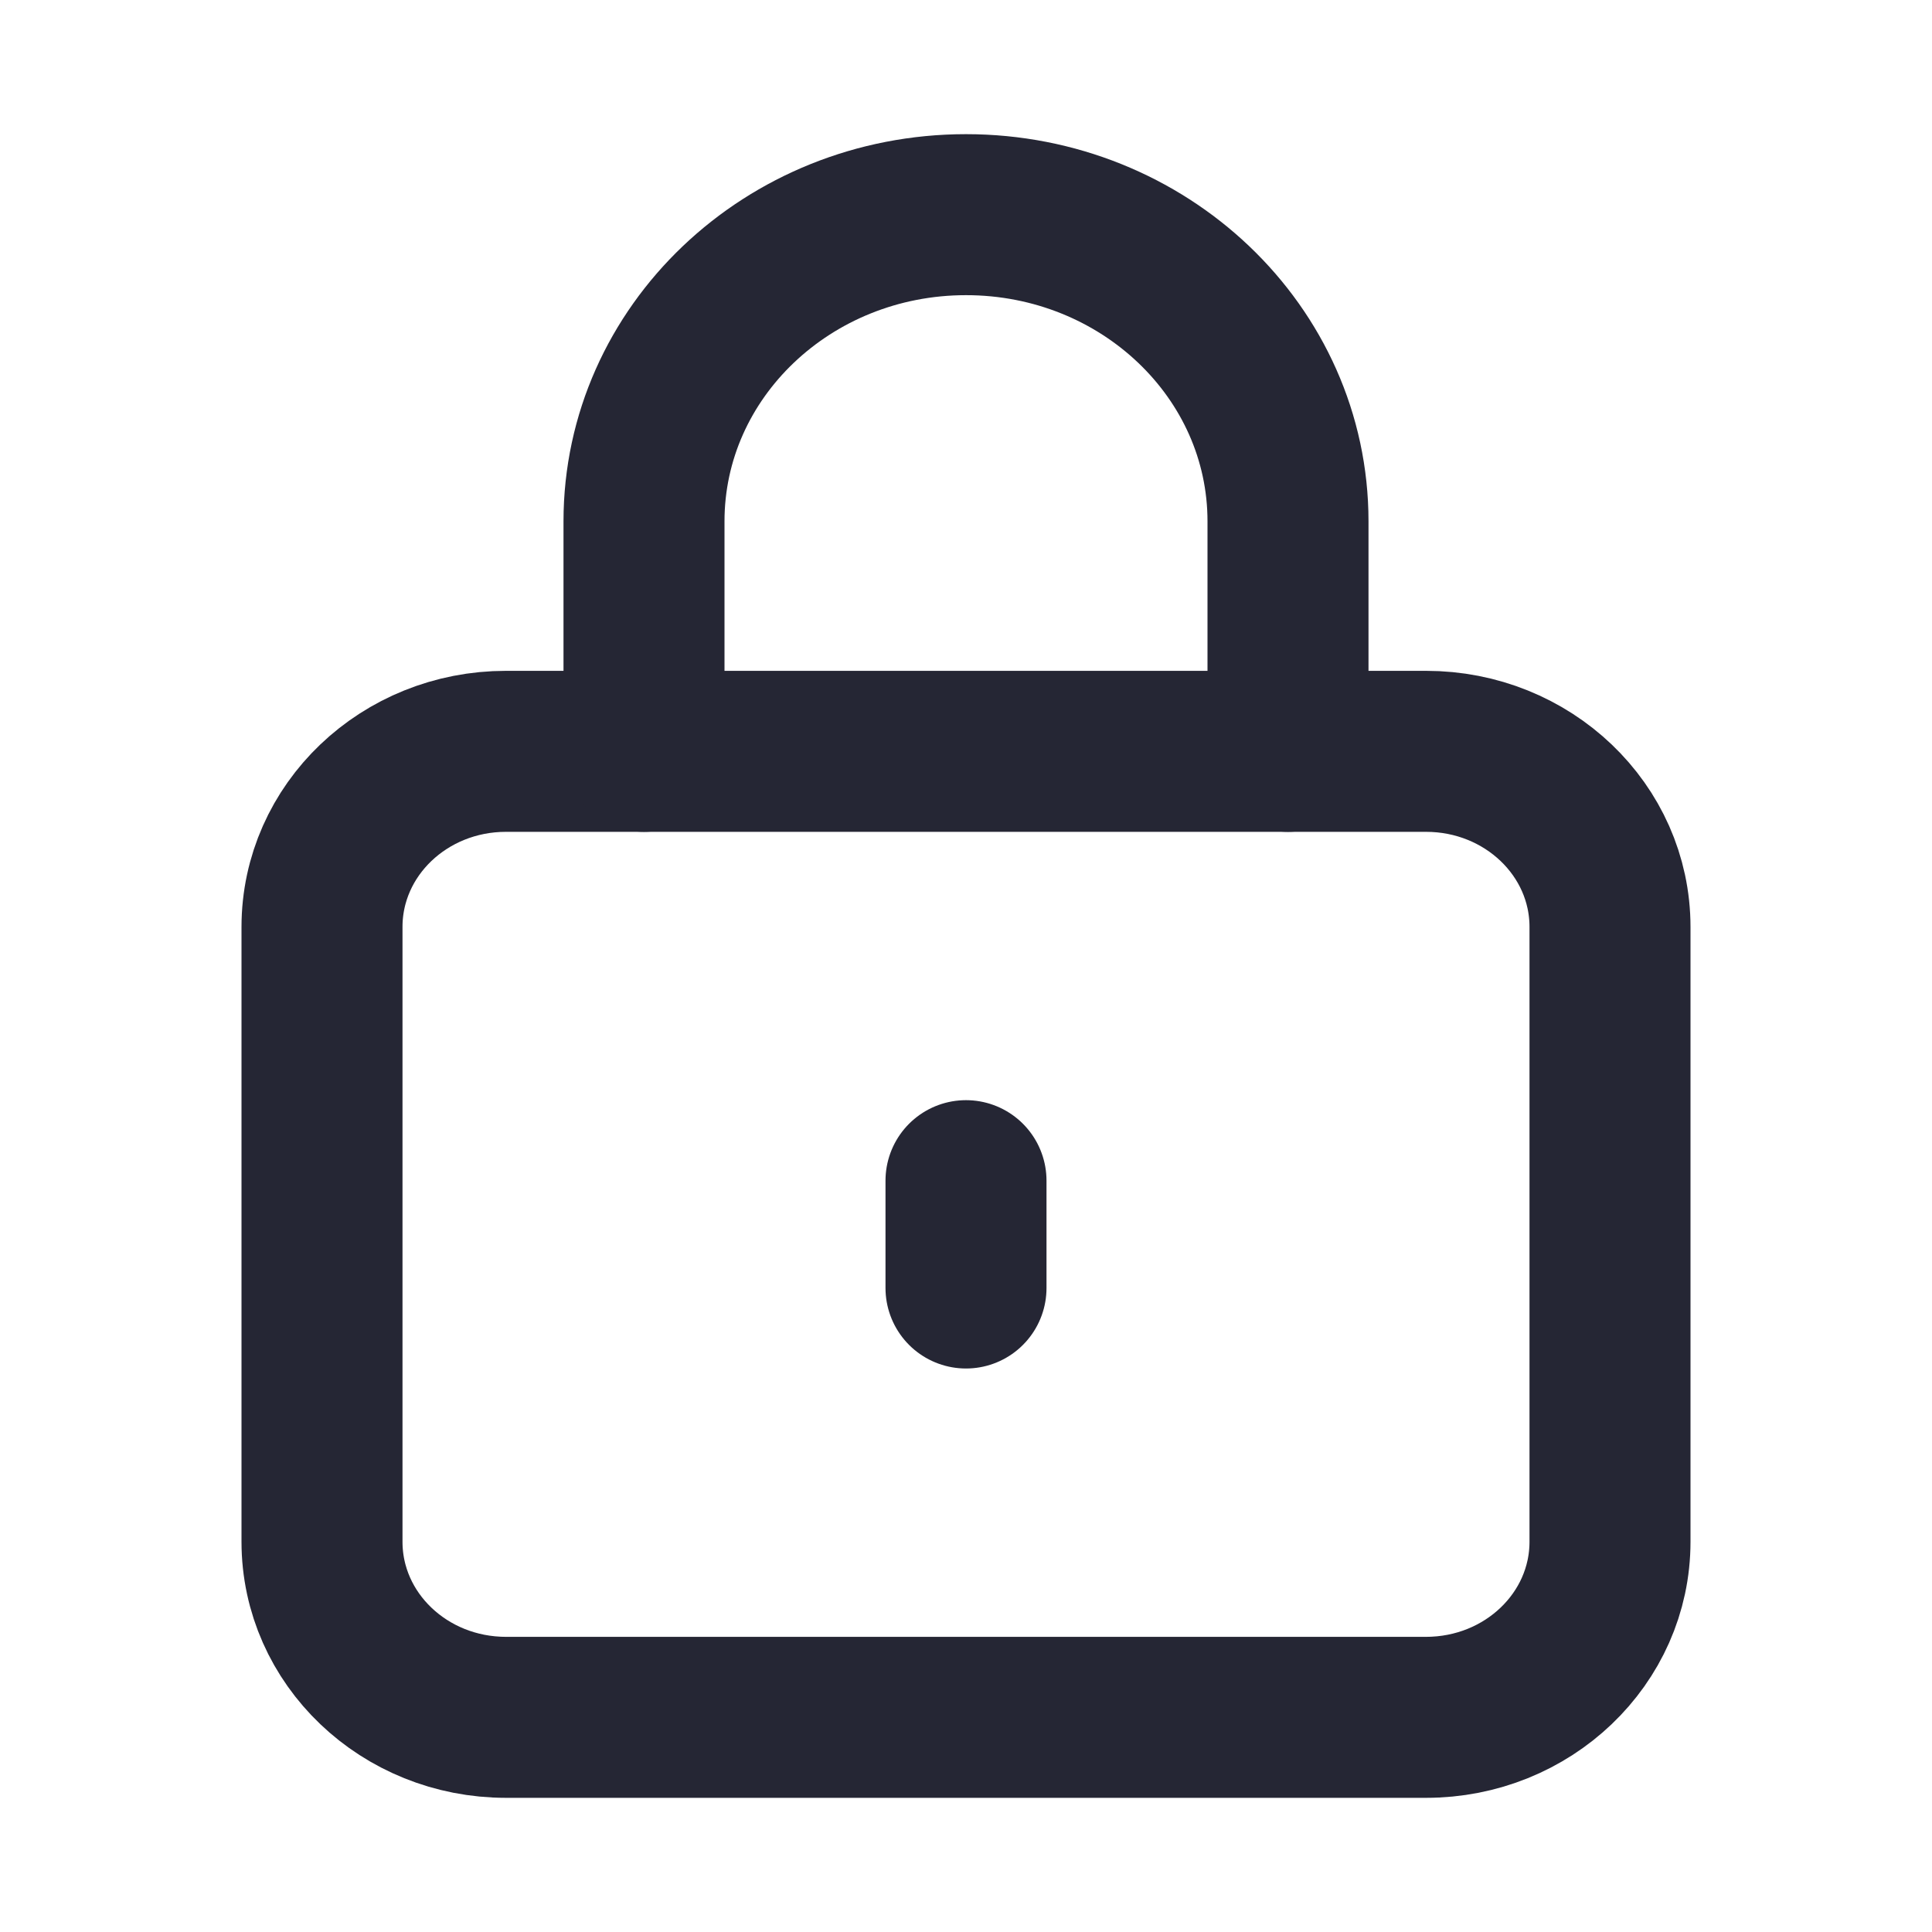
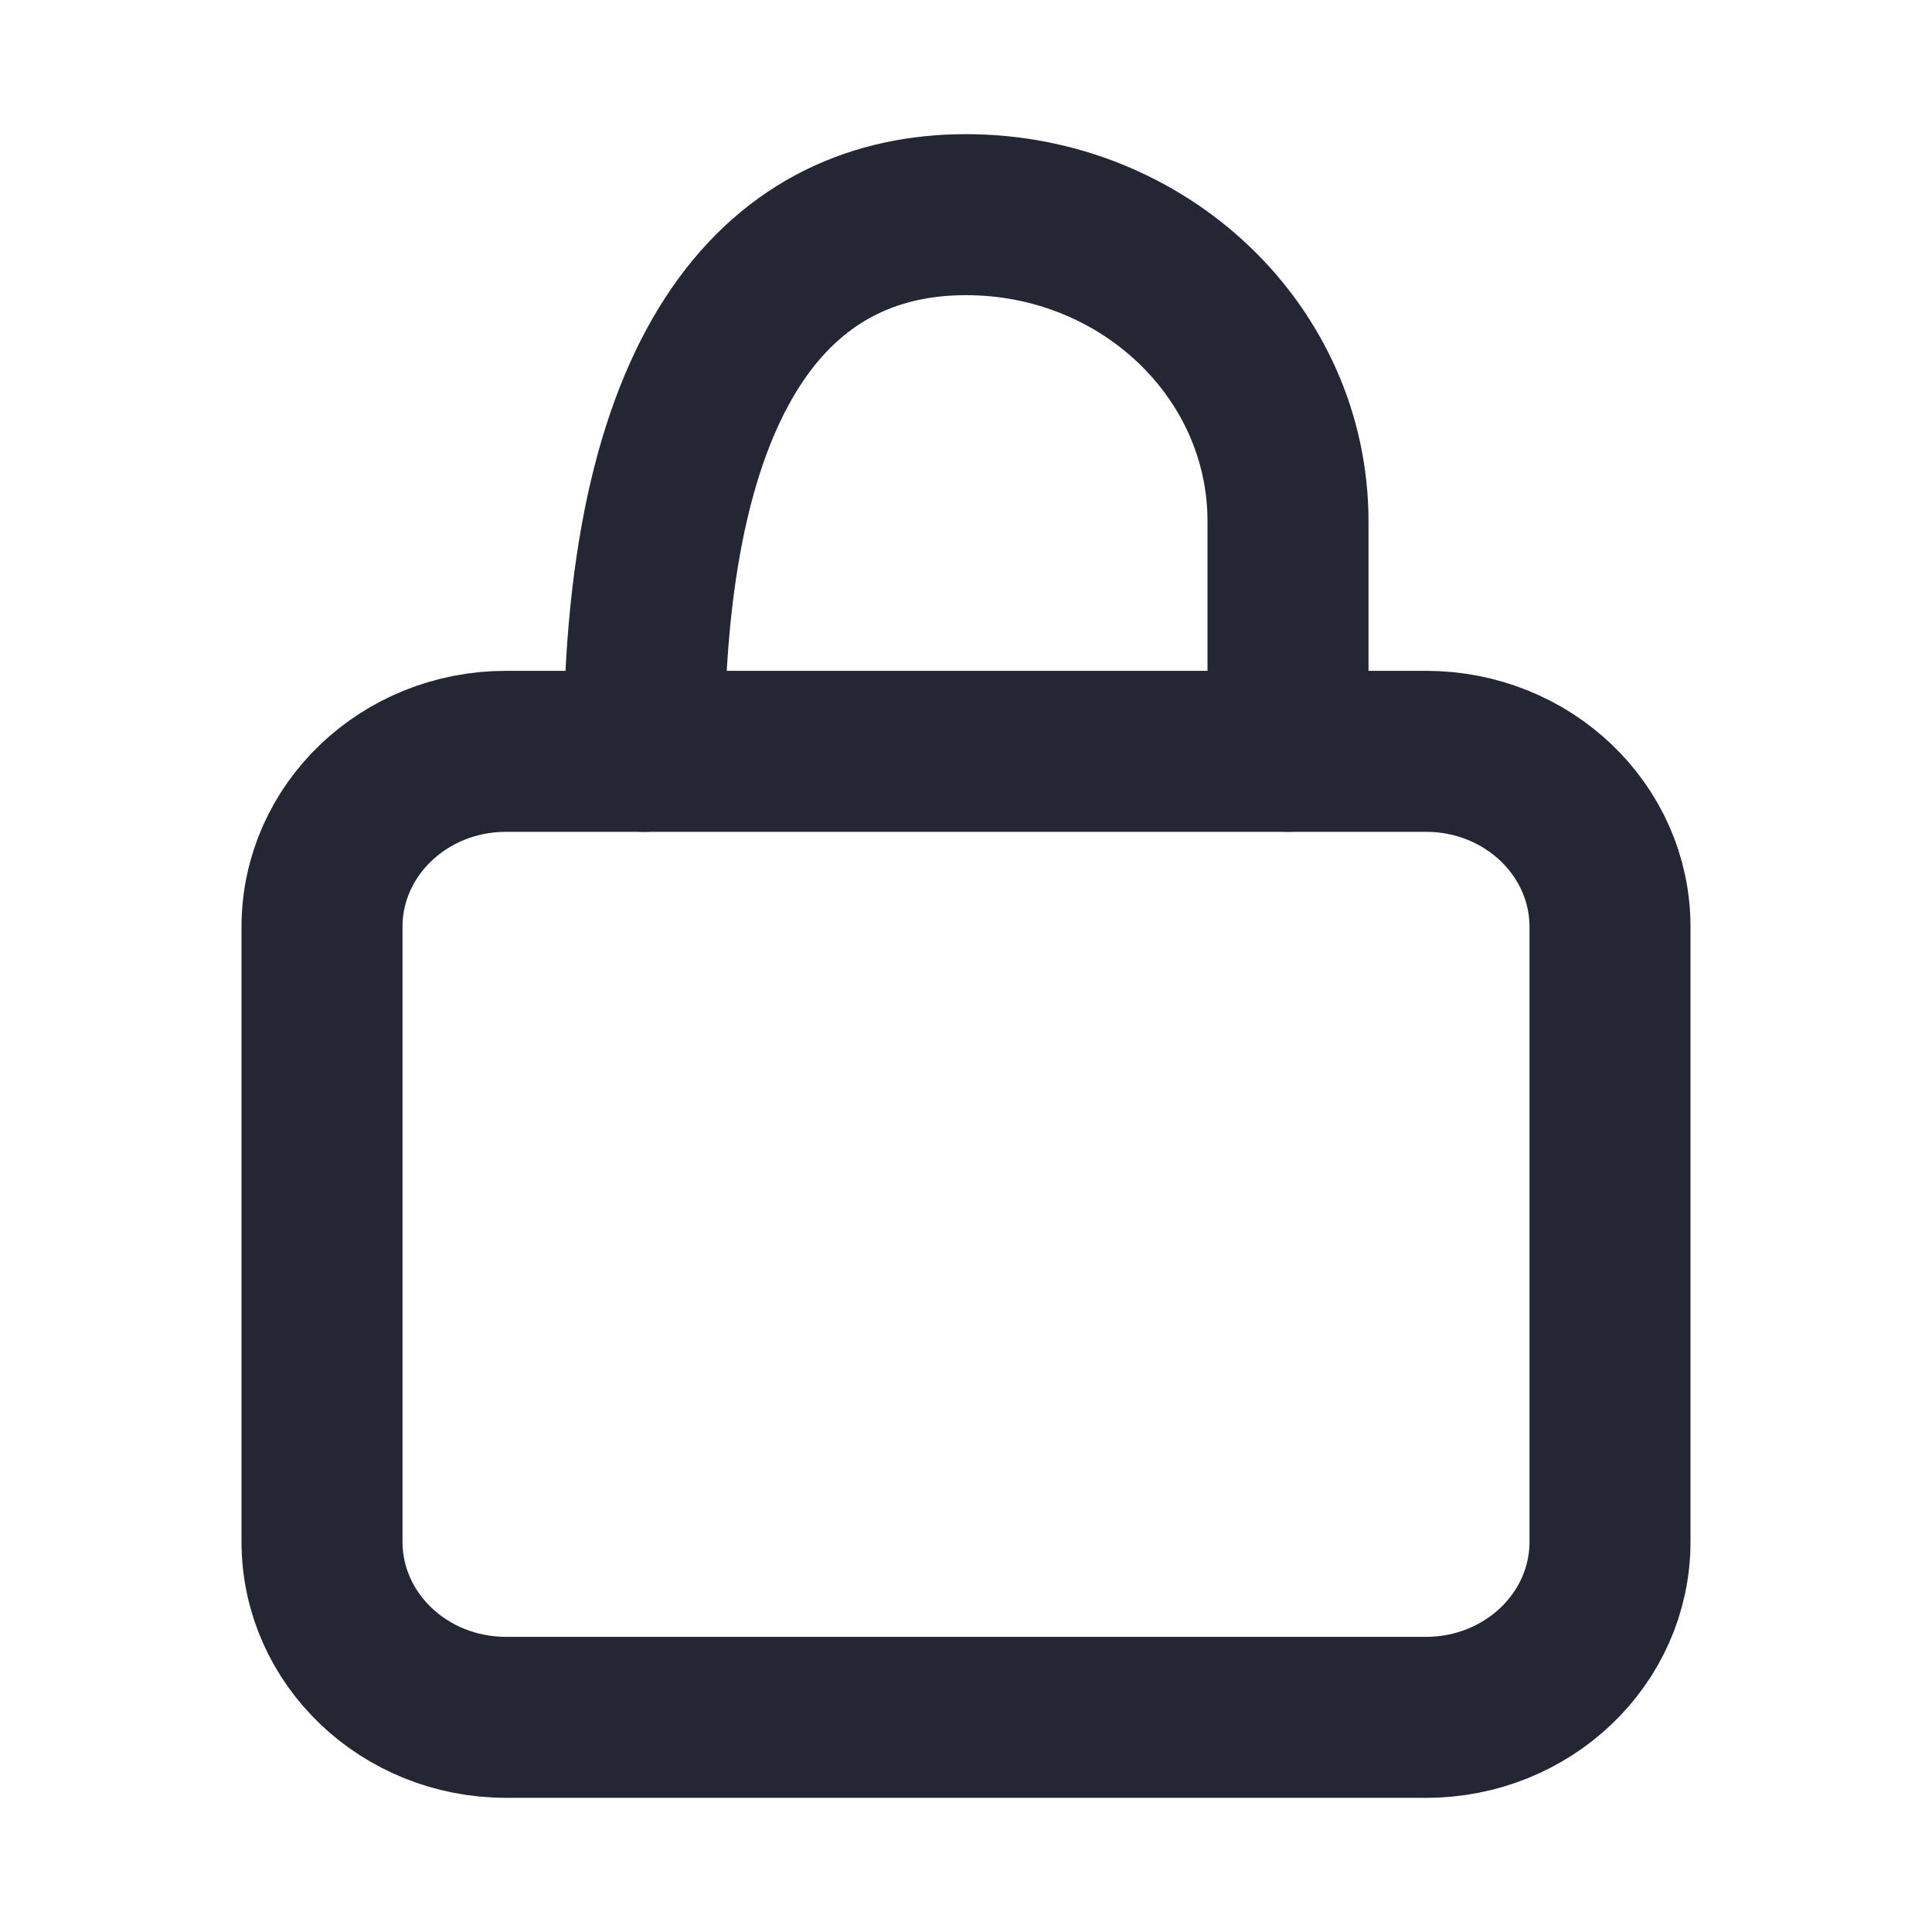
<svg xmlns="http://www.w3.org/2000/svg" width="18" height="18" viewBox="0 0 18 18" fill="none">
  <g clip-path="url(#clip0_2447_21182)">
    <path d="M13.286 16H4.714C3.767 16 3 15.268 3 14.364V8.636C3 7.732 3.767 7 4.714 7H13.286C14.233 7 15 7.732 15 8.636V14.364C15 15.268 14.233 16 13.286 16Z" stroke="#252634" stroke-width="1.5" stroke-linecap="round" stroke-linejoin="round" />
-     <path d="M9 11L9 12" stroke="#252634" stroke-width="1.5" stroke-linecap="round" stroke-linejoin="round" />
-     <path d="M6 7V4.857C6 3.279 7.343 2 9 2C10.657 2 12 3.279 12 4.857V7" stroke="#252634" stroke-width="1.5" stroke-linecap="round" stroke-linejoin="round" />
+     <path d="M6 7C6 3.279 7.343 2 9 2C10.657 2 12 3.279 12 4.857V7" stroke="#252634" stroke-width="1.5" stroke-linecap="round" stroke-linejoin="round" />
  </g>
  <defs>
    <clipPath id="clip0_2447_21182">
      <rect width="18" height="18" fill="white" />
    </clipPath>
  </defs>
</svg>